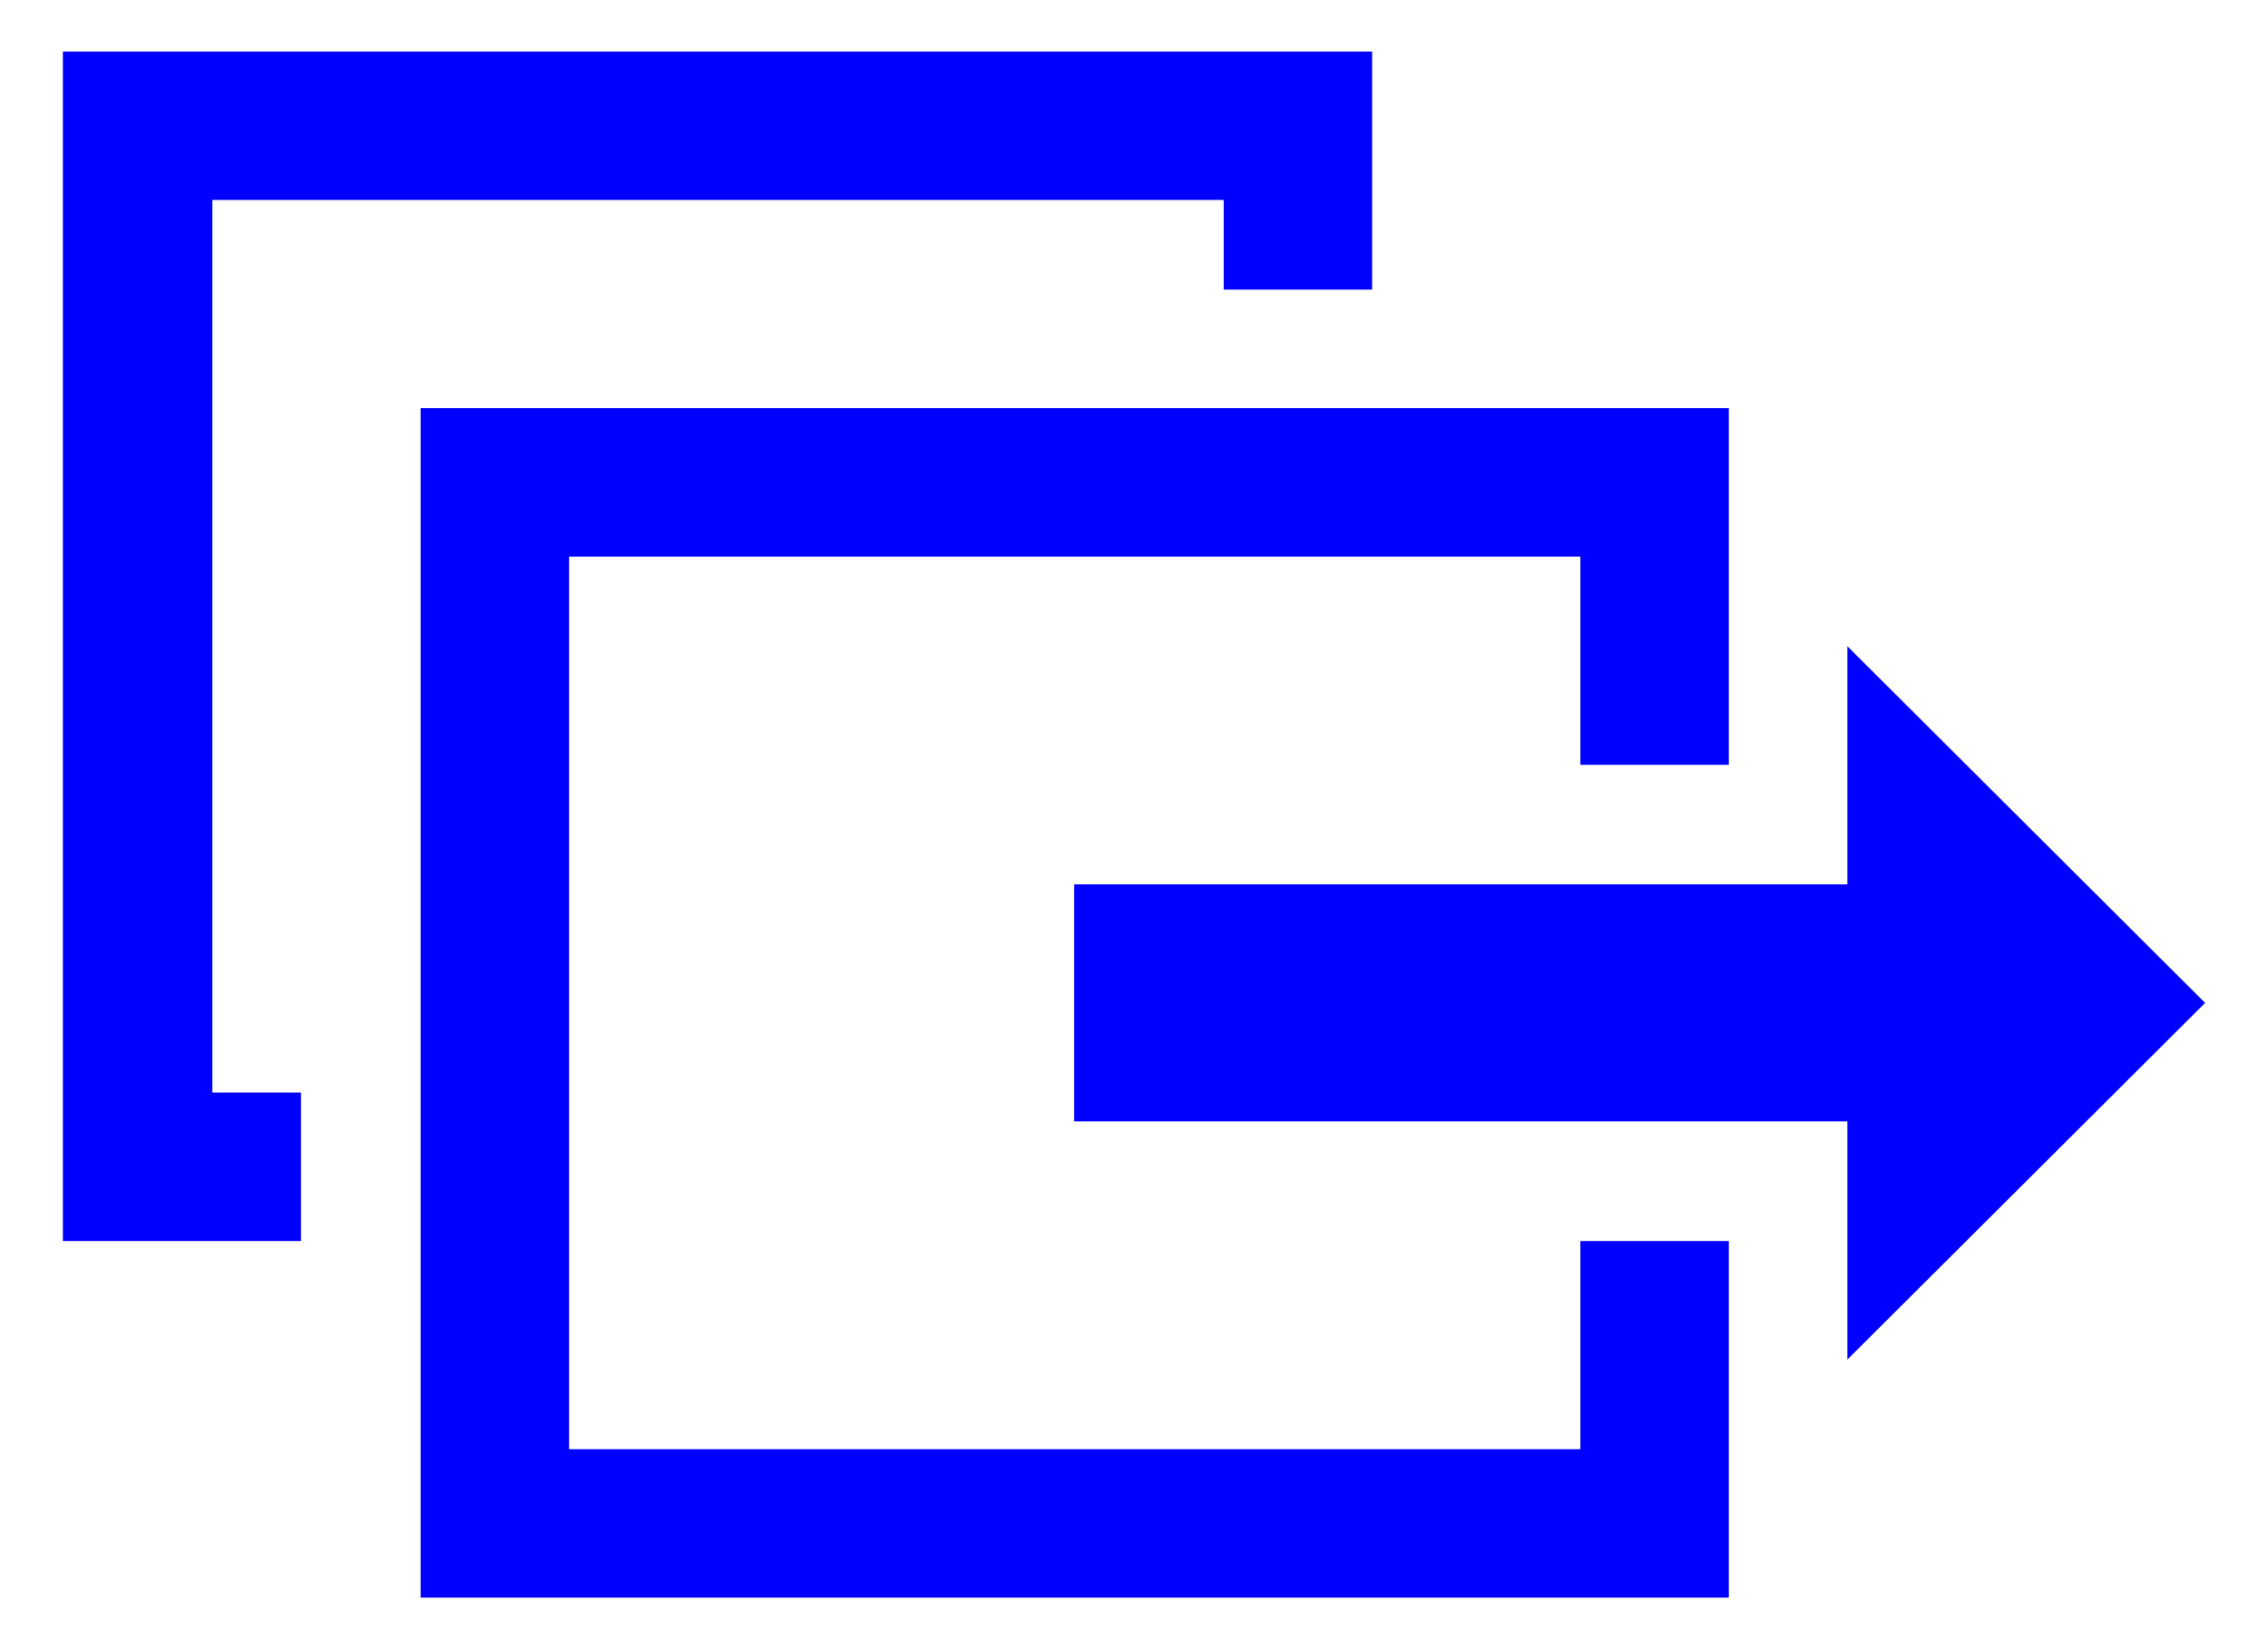
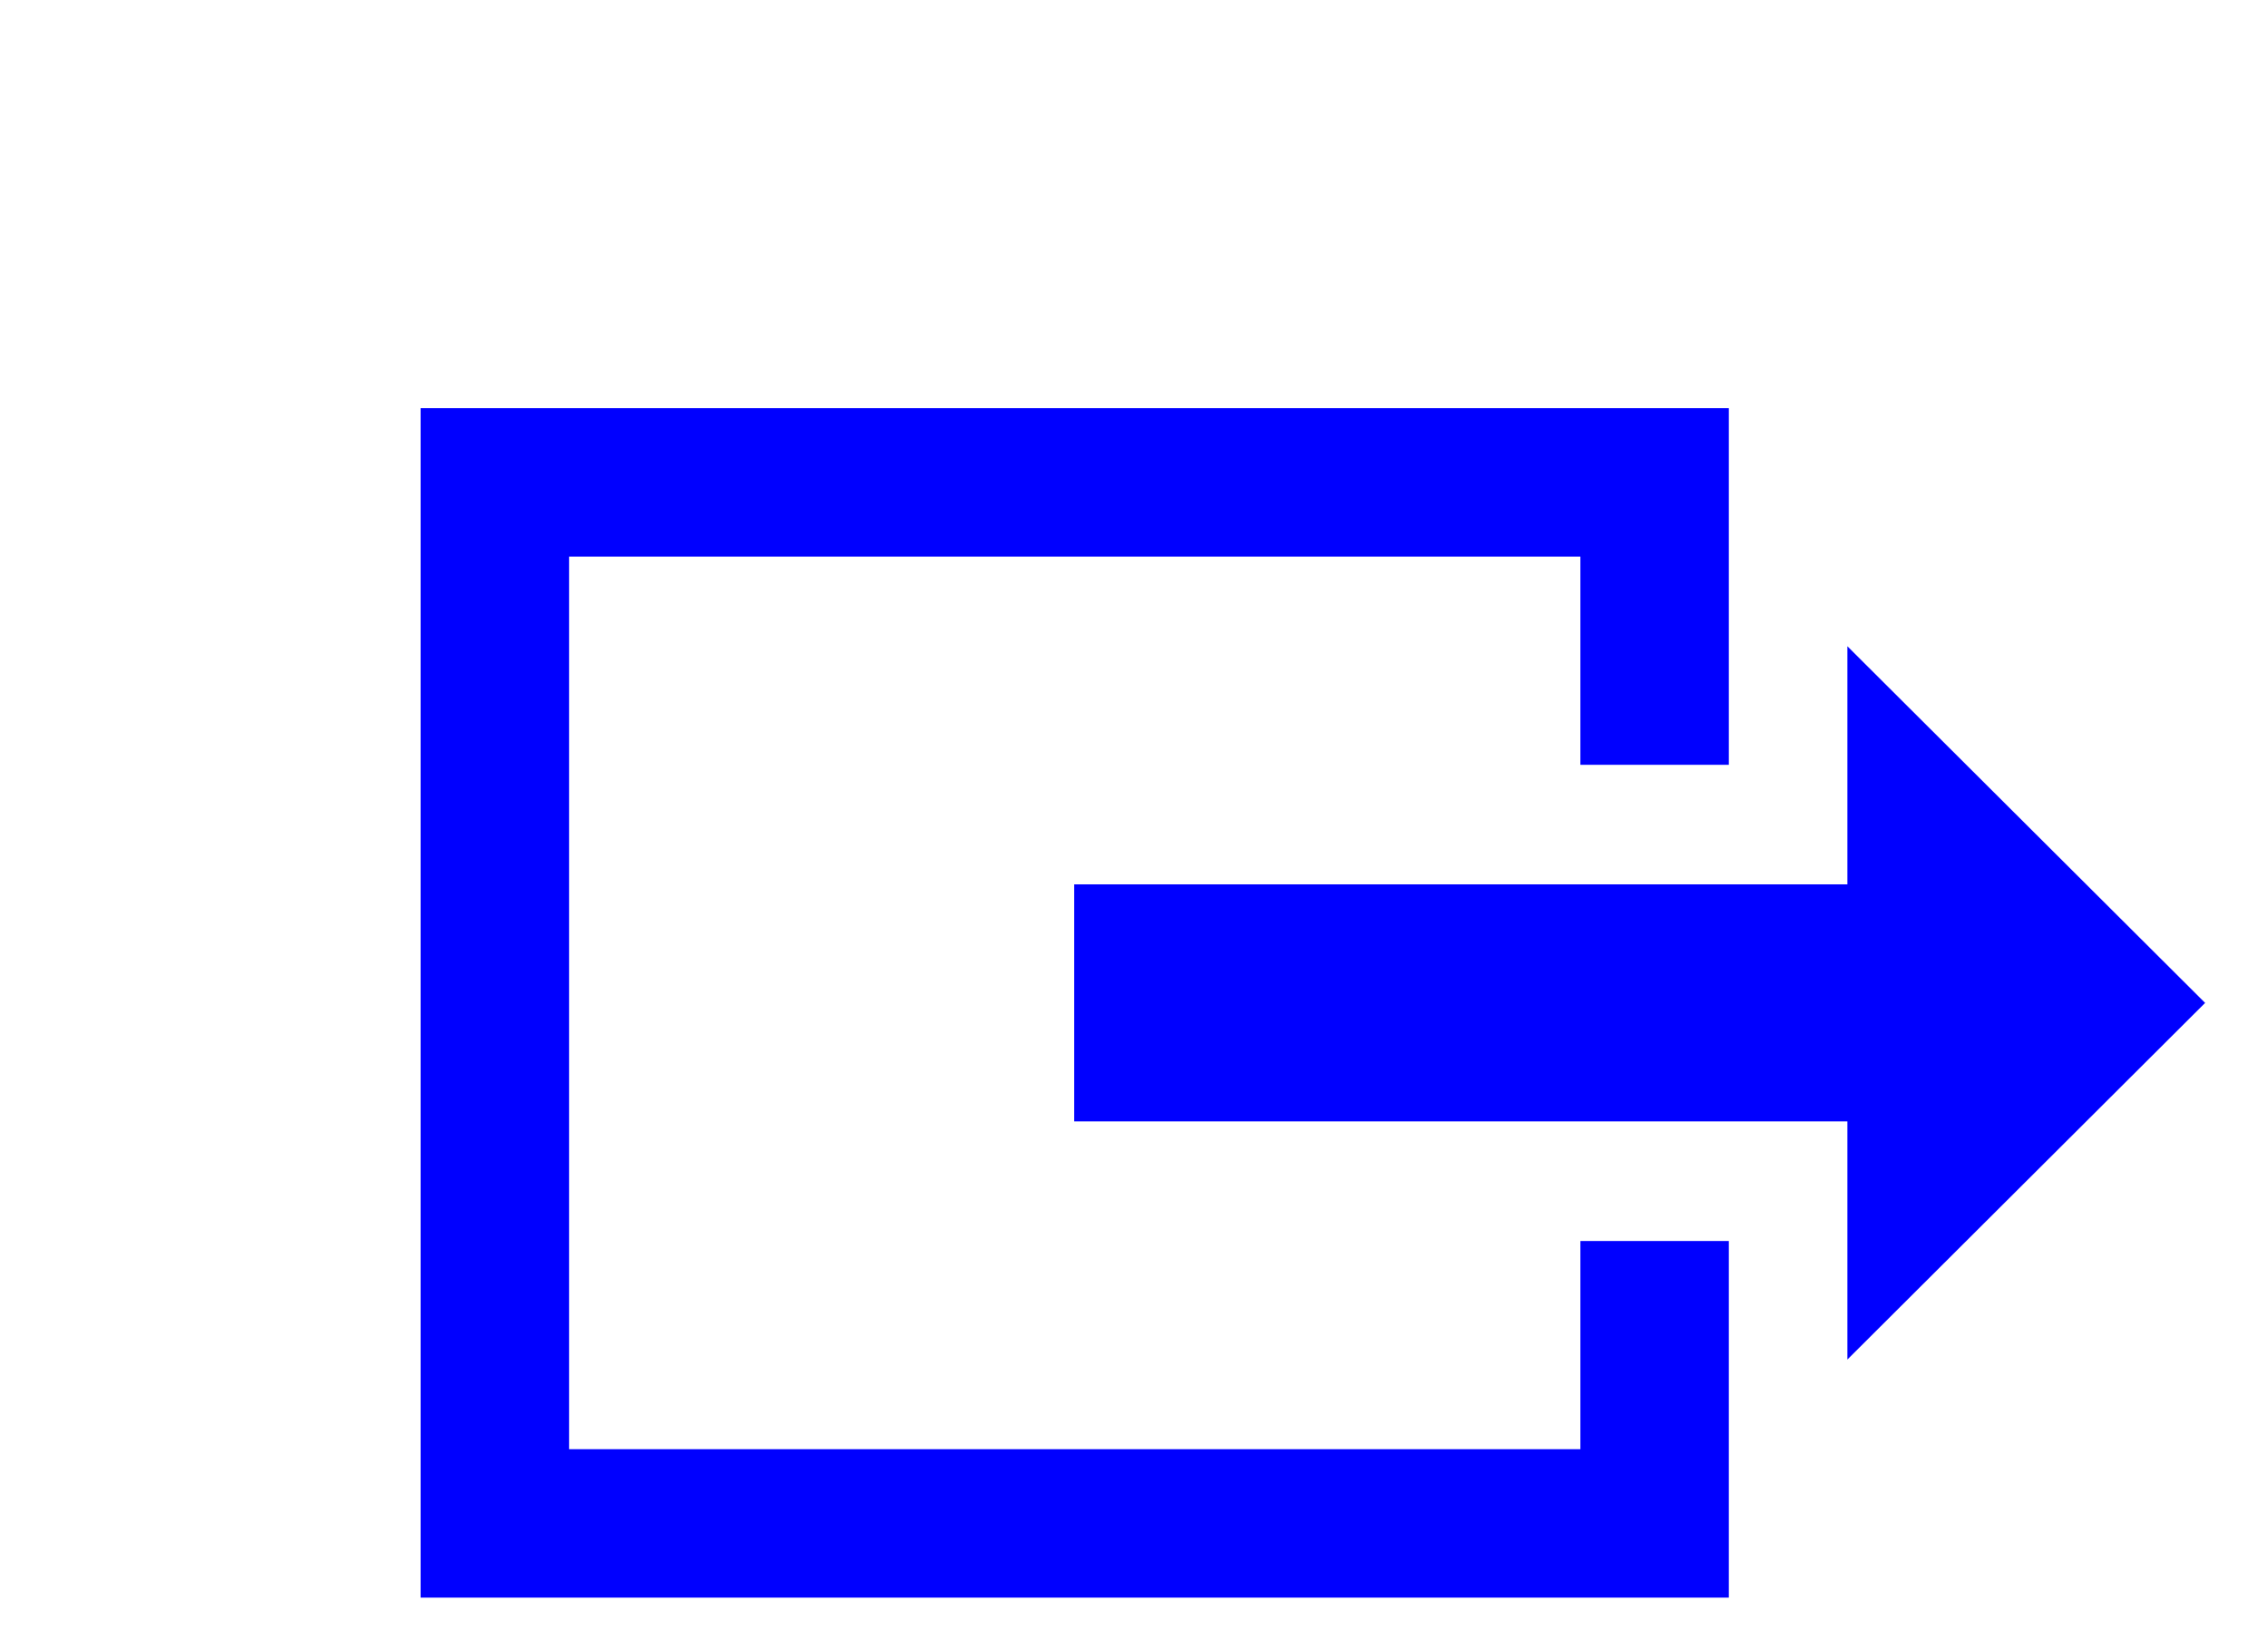
<svg xmlns="http://www.w3.org/2000/svg" width="22" height="16" viewBox="0 0 22 16">
  <defs>
    <style>
      .cls-1 {
        fill: none;
      }

      .cls-2 {
        fill: blue;
      }
    </style>
  </defs>
  <g id="base">
    <rect class="cls-1" width="22" height="16" />
  </g>
  <g id="レイヤー_4" data-name="レイヤー 4">
    <g>
      <polygon class="cls-2" points="15.33 12.04 15.33 14.06 5.52 14.06 5.52 5.4 15.33 5.4 15.33 7.42 16.77 7.42 16.77 4.06 16.77 3.96 4.08 3.96 4.08 15.5 16.77 15.5 16.77 15.4 16.77 12.04 15.33 12.04" />
-       <polygon class="cls-2" points="2.92 10.6 2.06 10.6 2.06 1.94 11.87 1.94 11.87 2.81 13.31 2.81 13.31 0.5 0.61 0.5 0.61 12.04 2.92 12.04 2.92 10.6" />
      <polygon class="cls-2" points="21.39 9.73 17.92 6.27 17.92 8.58 10.42 8.58 10.42 10.88 17.92 10.88 17.92 13.19 21.39 9.73" />
    </g>
  </g>
</svg>